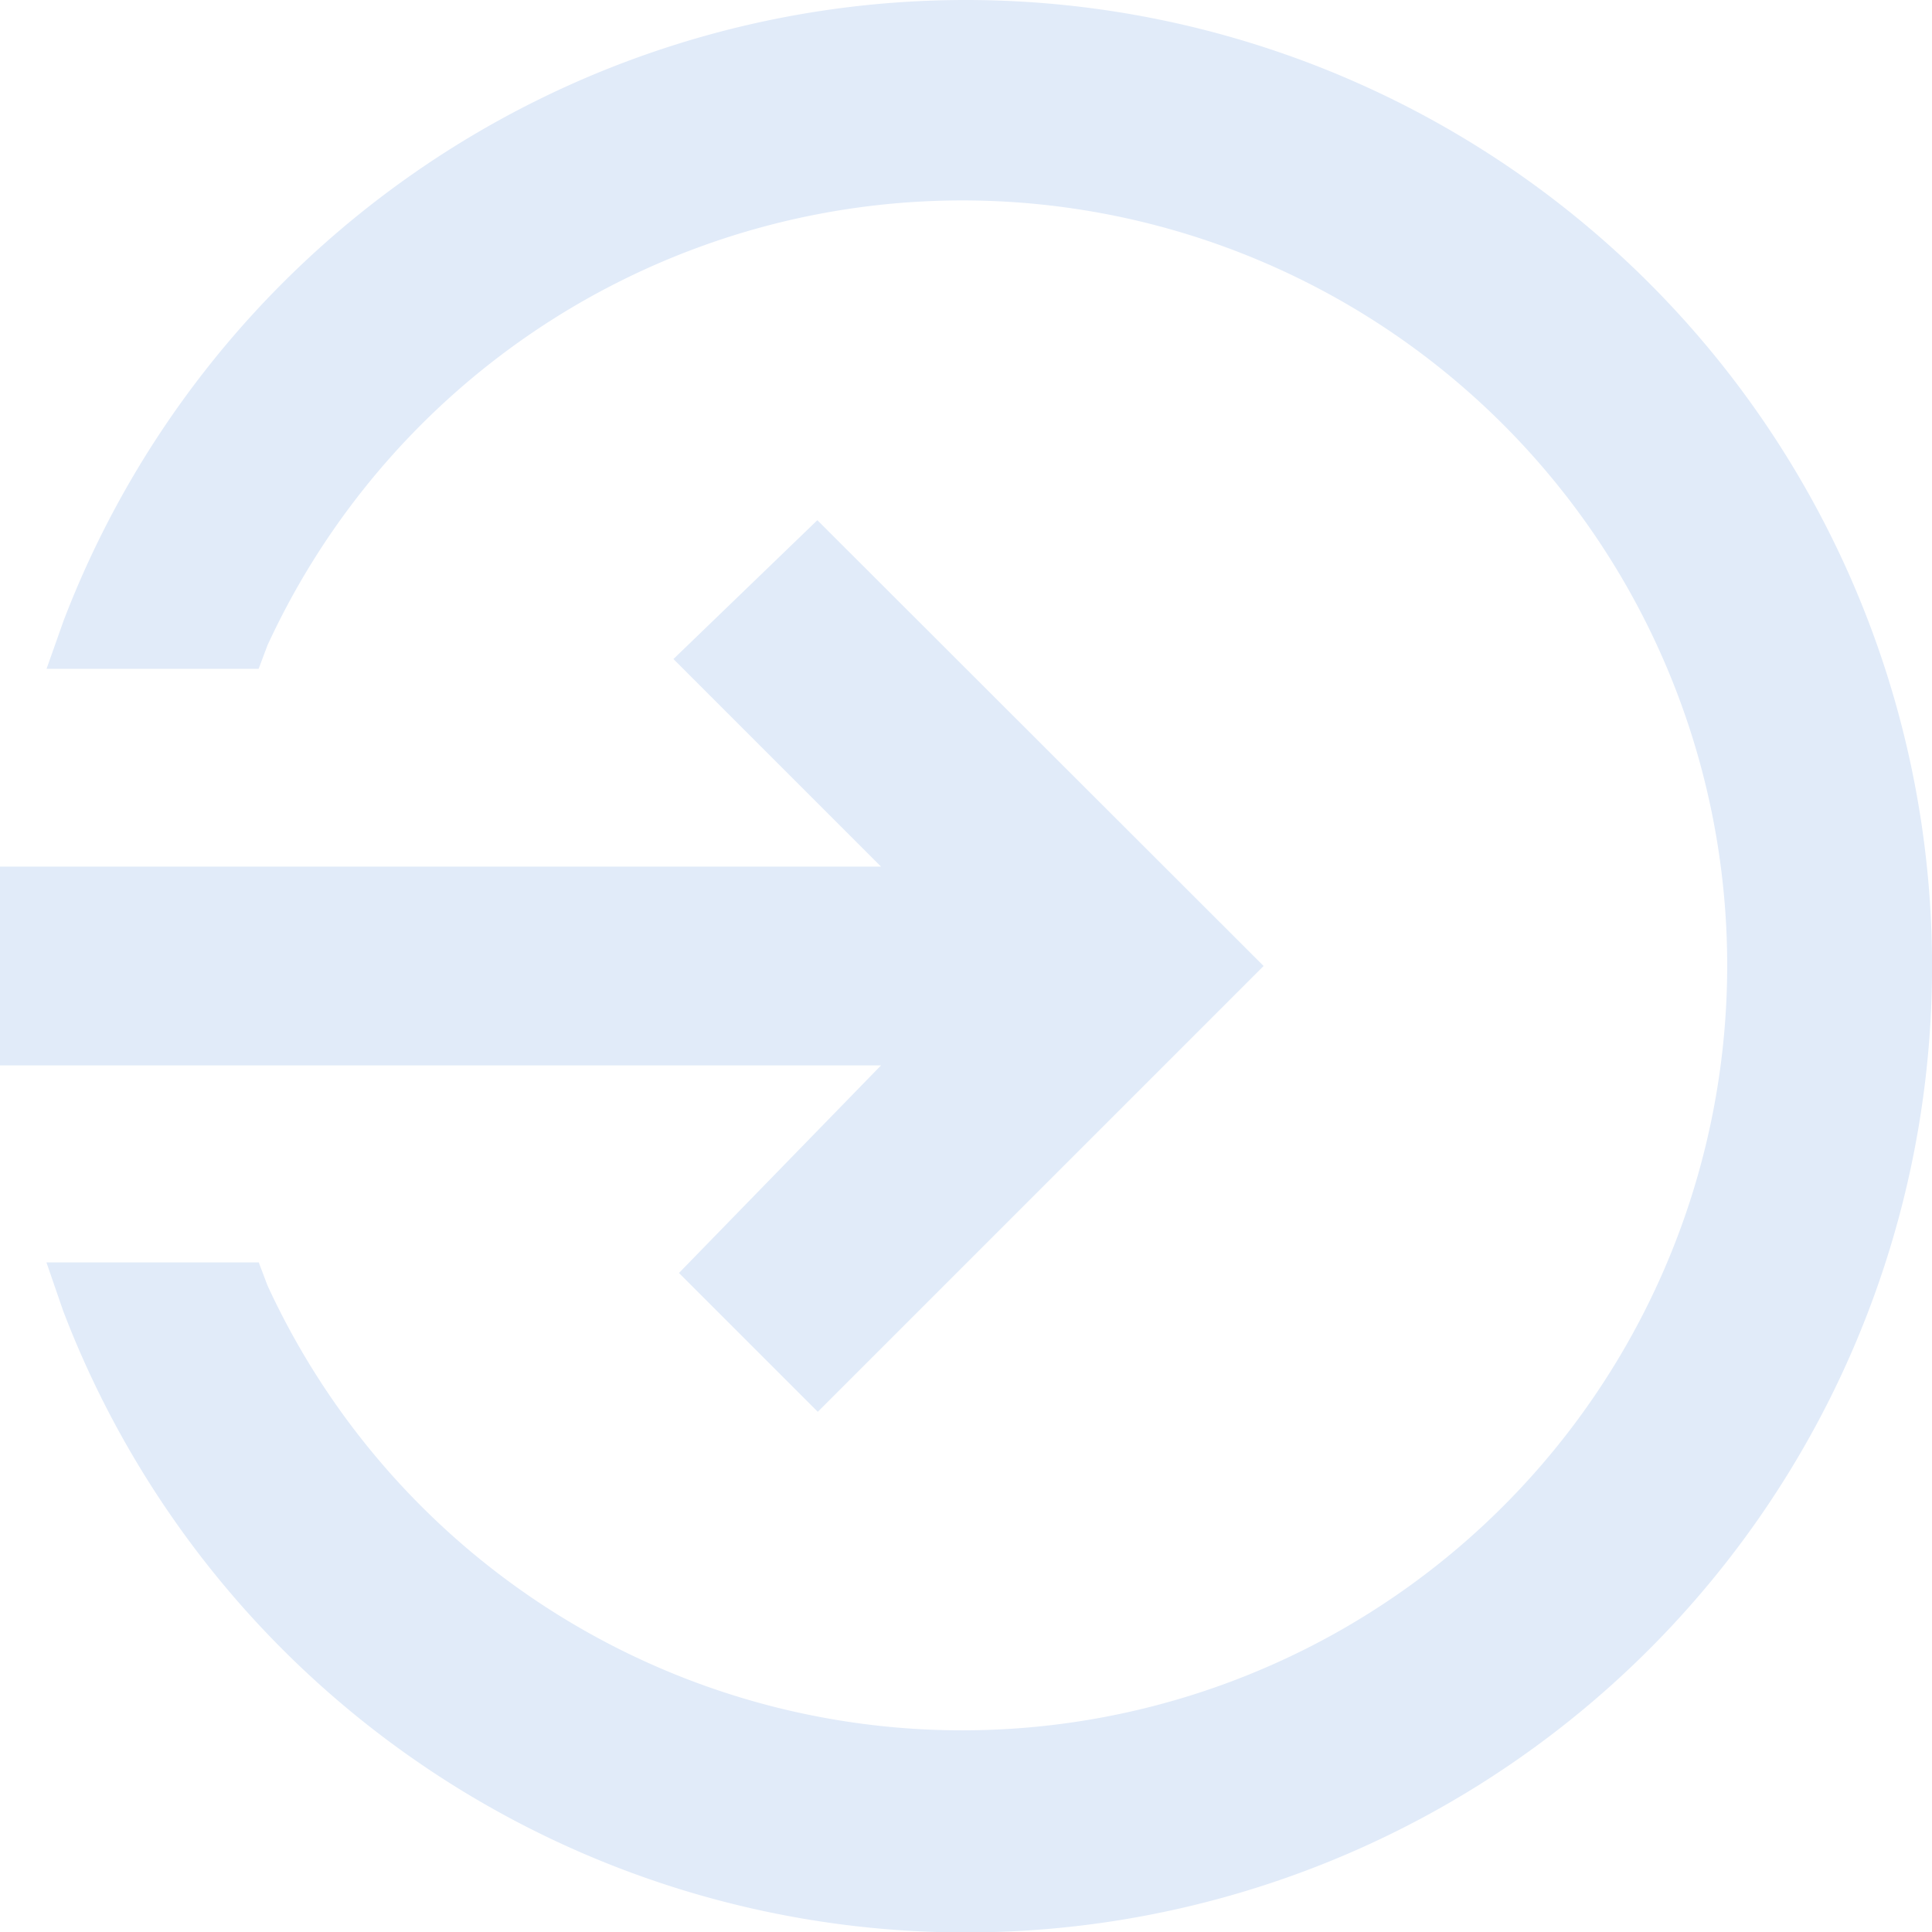
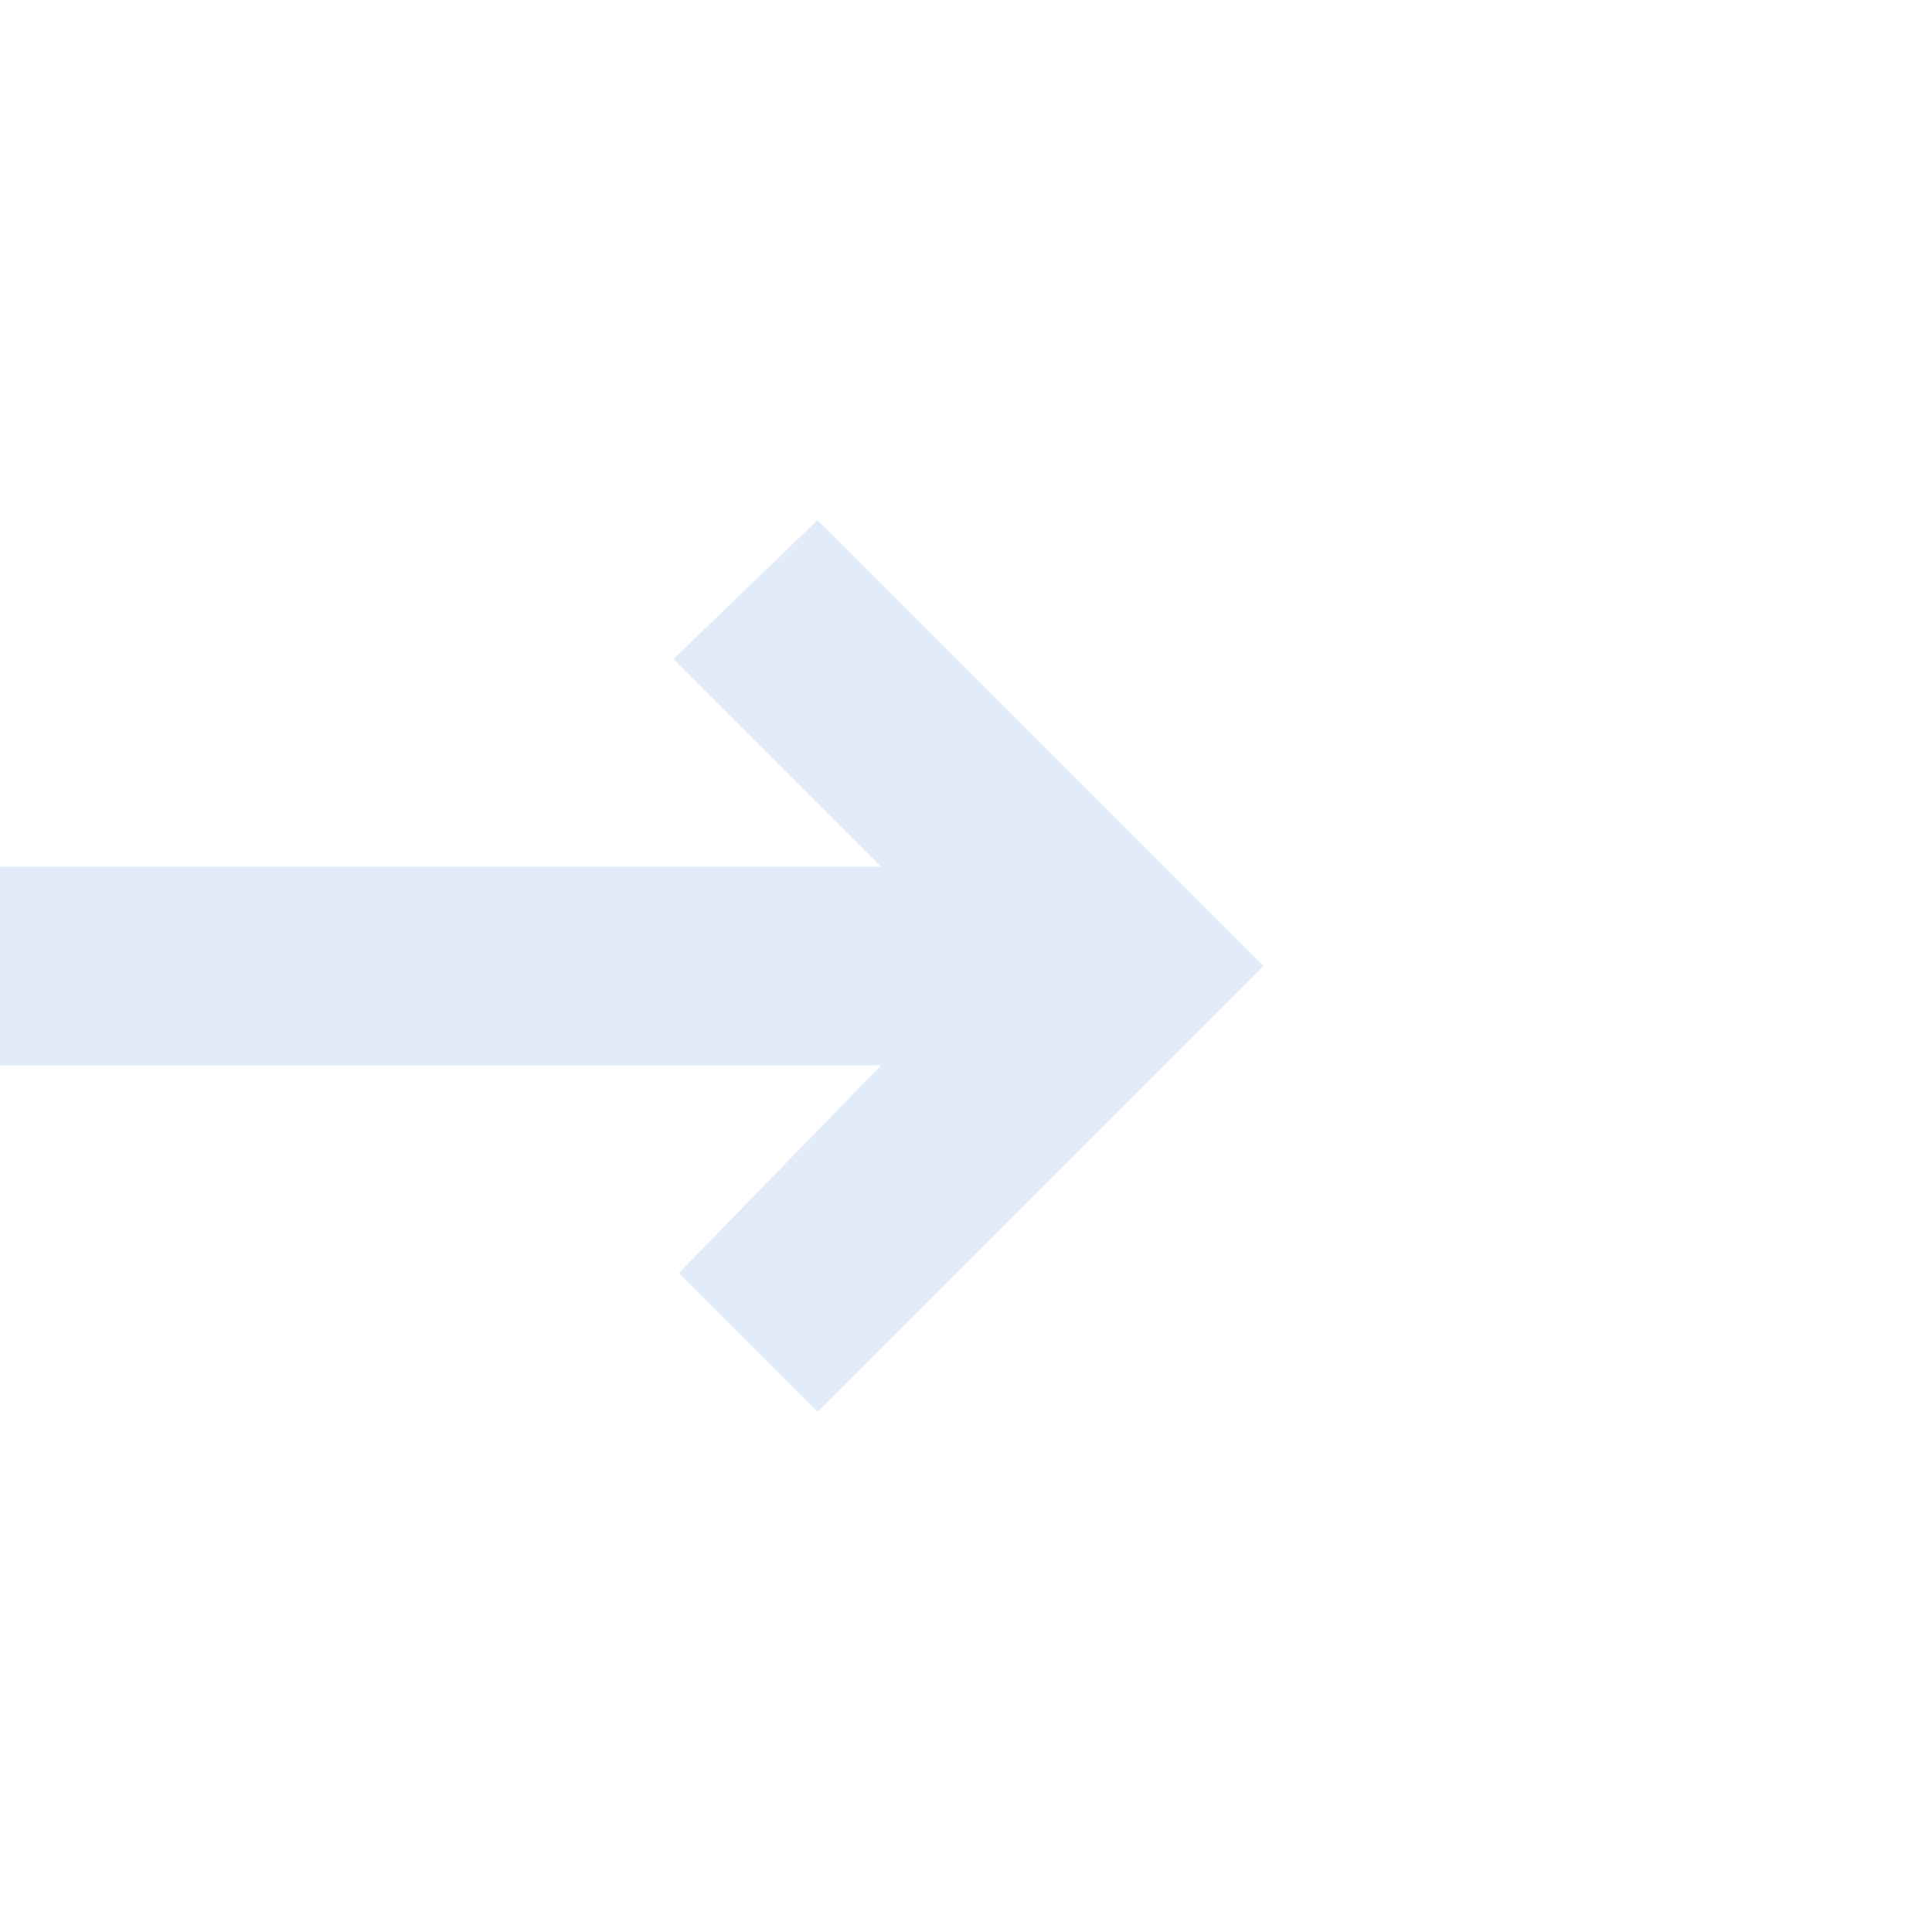
<svg xmlns="http://www.w3.org/2000/svg" width="17.144" height="17.144" viewBox="0 0 17.144 17.144">
  <g id="Icon_ionic-md-log-in" data-name="Icon ionic-md-log-in" transform="translate(-3.375 -3.375)">
-     <path id="Caminho_39" data-name="Caminho 39" d="M12.238,3.375A8.572,8.572,0,0,0,4.231,8.881l-.152.429H5.961L6.04,9.1a6.788,6.788,0,1,1,0,5.683l-.078-.206H4.078l.148.429A8.574,8.574,0,1,0,12.238,3.375Z" transform="translate(-0.291)" fill="#e1ebf9" />
    <path id="Caminho_40" data-name="Caminho 40" d="M3.375,16.088h7.818L9.4,17.93l1.232,1.232,3.956-3.956L10.628,11.25,9.351,12.482l1.842,1.842H3.375Z" transform="translate(0 -3.259)" fill="#e1ebf9" />
  </g>
</svg>